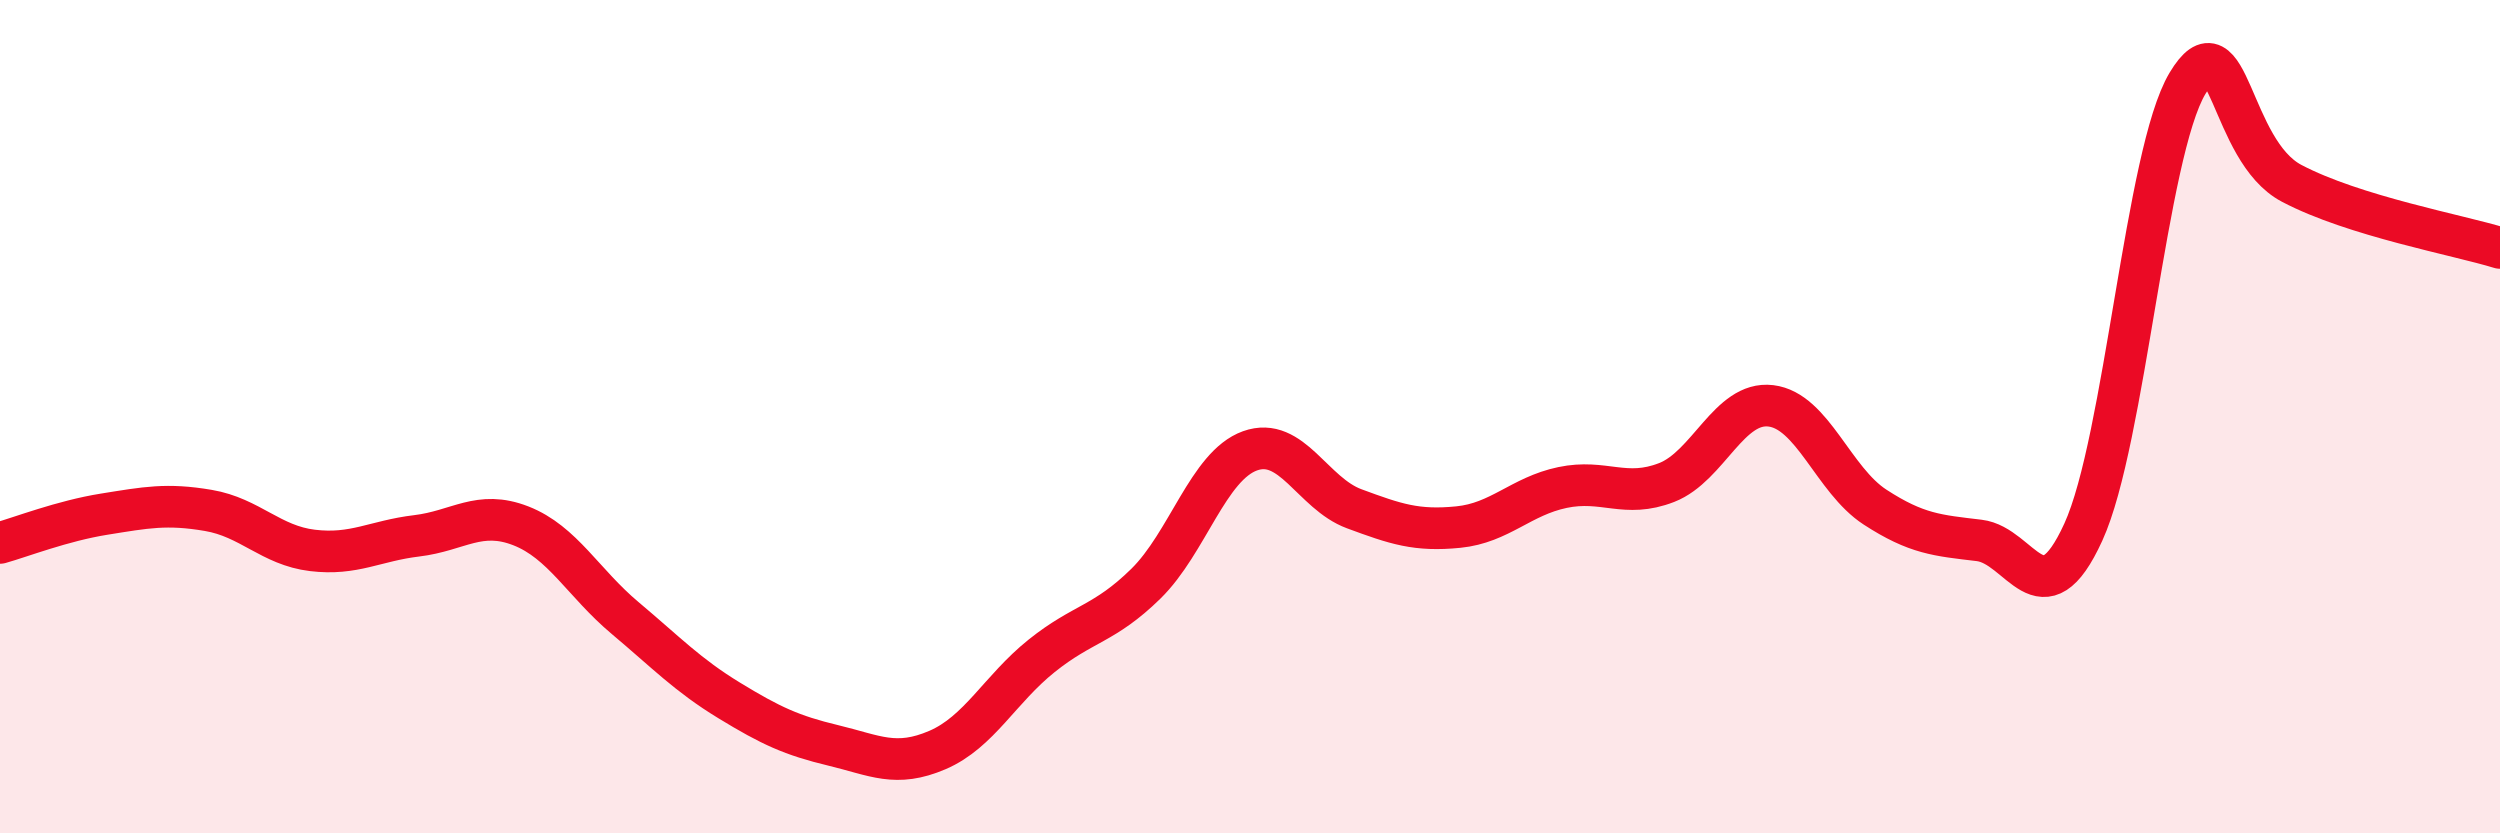
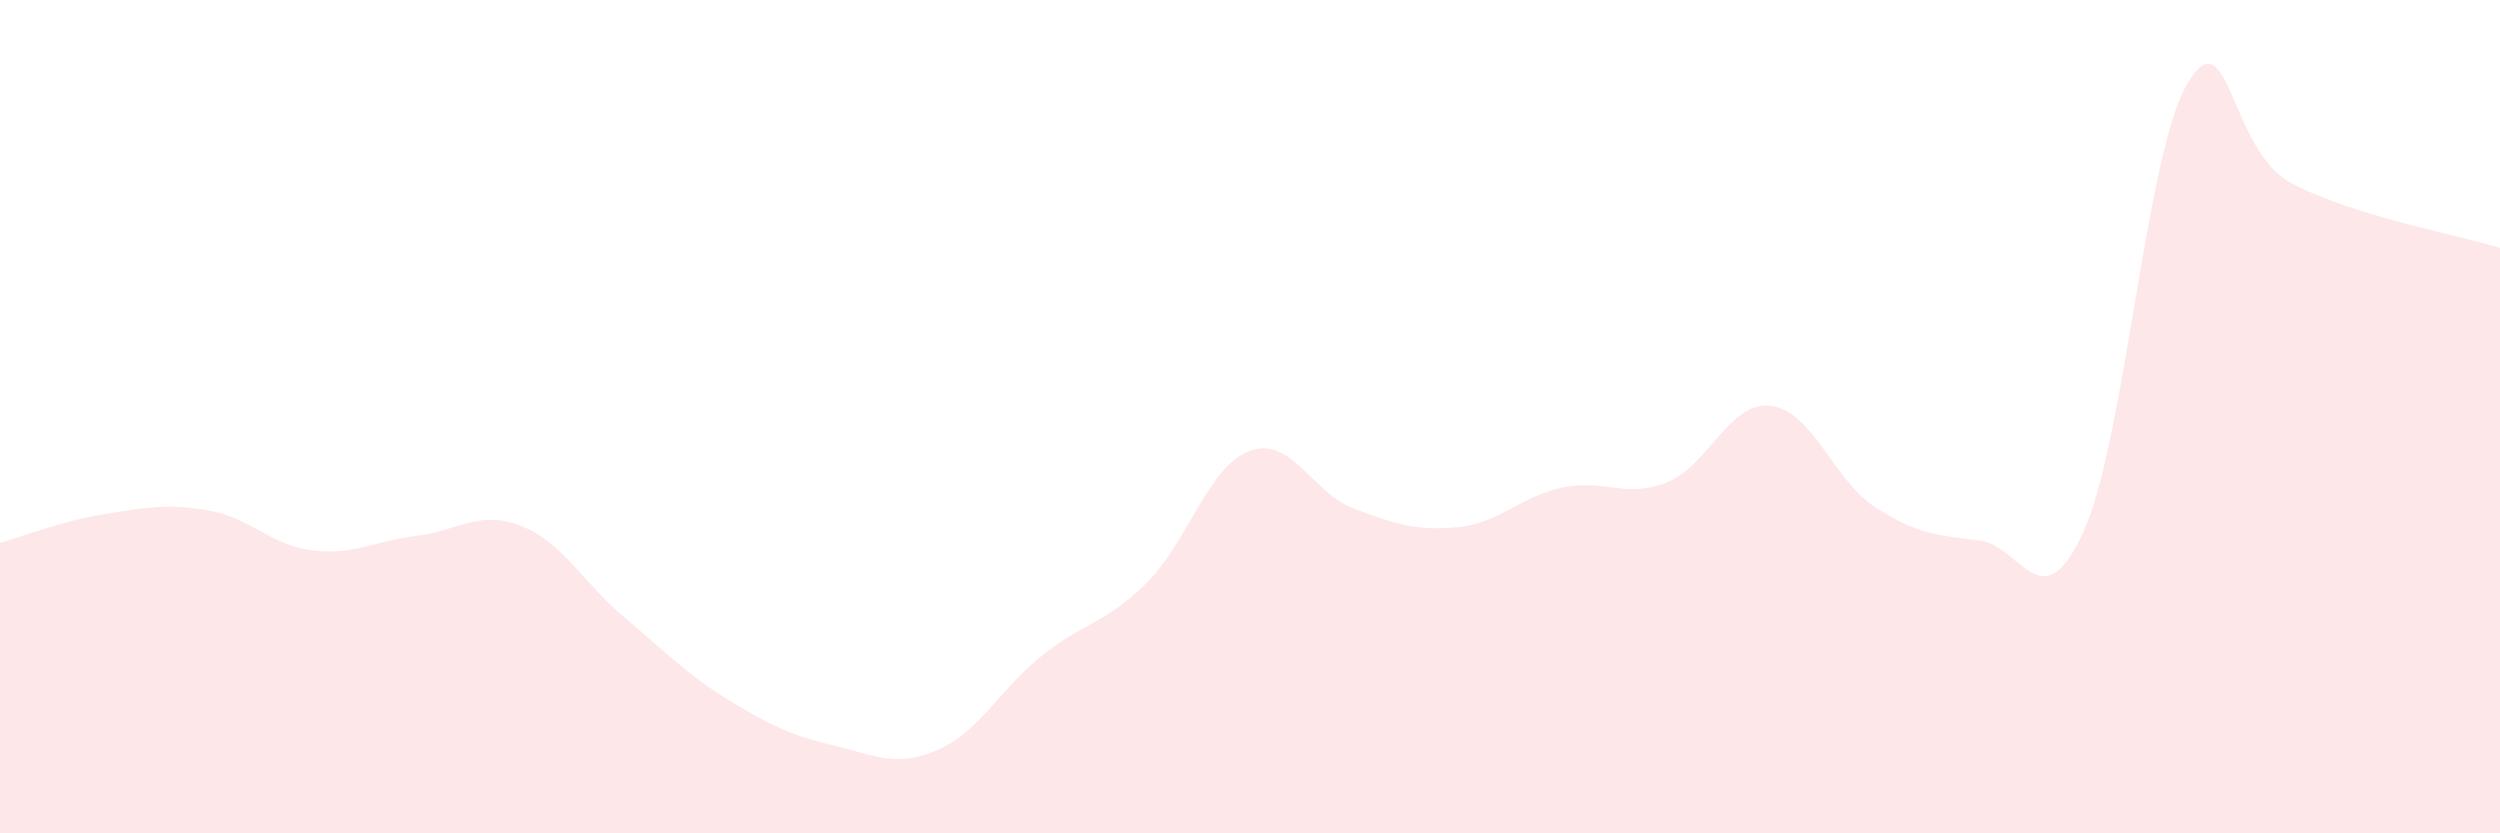
<svg xmlns="http://www.w3.org/2000/svg" width="60" height="20" viewBox="0 0 60 20">
  <path d="M 0,13.03 C 0.5,12.89 1.5,12.5 2.5,12.34 C 3.5,12.18 4,12.08 5,12.25 C 6,12.42 6.5,13.09 7.5,13.21 C 8.5,13.33 9,12.98 10,12.86 C 11,12.74 11.5,12.23 12.5,12.62 C 13.5,13.01 14,13.99 15,14.83 C 16,15.67 16.5,16.2 17.5,16.81 C 18.5,17.42 19,17.65 20,17.89 C 21,18.13 21.5,18.43 22.5,18 C 23.5,17.57 24,16.54 25,15.74 C 26,14.94 26.5,14.99 27.5,14.01 C 28.5,13.03 29,11.18 30,10.82 C 31,10.46 31.5,11.84 32.5,12.21 C 33.5,12.58 34,12.75 35,12.65 C 36,12.55 36.5,11.91 37.5,11.7 C 38.5,11.49 39,11.97 40,11.58 C 41,11.19 41.5,9.62 42.5,9.74 C 43.5,9.86 44,11.52 45,12.17 C 46,12.82 46.5,12.85 47.5,12.97 C 48.5,13.09 49,14.96 50,12.77 C 51,10.58 51.5,3.67 52.5,2 C 53.5,0.33 53.5,3.61 55,4.4 C 56.5,5.19 59,5.64 60,5.95L60 20L0 20Z" fill="#EB0A25" opacity="0.1" stroke-linecap="round" stroke-linejoin="round" />
-   <path d="M 0,13.03 C 0.5,12.89 1.5,12.5 2.5,12.34 C 3.5,12.18 4,12.08 5,12.25 C 6,12.42 6.5,13.09 7.5,13.21 C 8.5,13.33 9,12.98 10,12.86 C 11,12.74 11.5,12.23 12.5,12.62 C 13.5,13.01 14,13.99 15,14.83 C 16,15.67 16.5,16.2 17.5,16.81 C 18.5,17.42 19,17.65 20,17.89 C 21,18.13 21.5,18.43 22.5,18 C 23.5,17.57 24,16.54 25,15.74 C 26,14.94 26.5,14.99 27.5,14.01 C 28.5,13.03 29,11.18 30,10.82 C 31,10.46 31.5,11.84 32.5,12.21 C 33.5,12.58 34,12.75 35,12.65 C 36,12.55 36.5,11.91 37.5,11.7 C 38.5,11.49 39,11.97 40,11.58 C 41,11.19 41.5,9.62 42.5,9.74 C 43.5,9.86 44,11.52 45,12.17 C 46,12.82 46.5,12.85 47.5,12.97 C 48.5,13.09 49,14.96 50,12.77 C 51,10.58 51.5,3.67 52.5,2 C 53.5,0.33 53.5,3.61 55,4.4 C 56.5,5.19 59,5.64 60,5.95" stroke="#EB0A25" stroke-width="1" fill="none" stroke-linecap="round" stroke-linejoin="round" />
</svg>